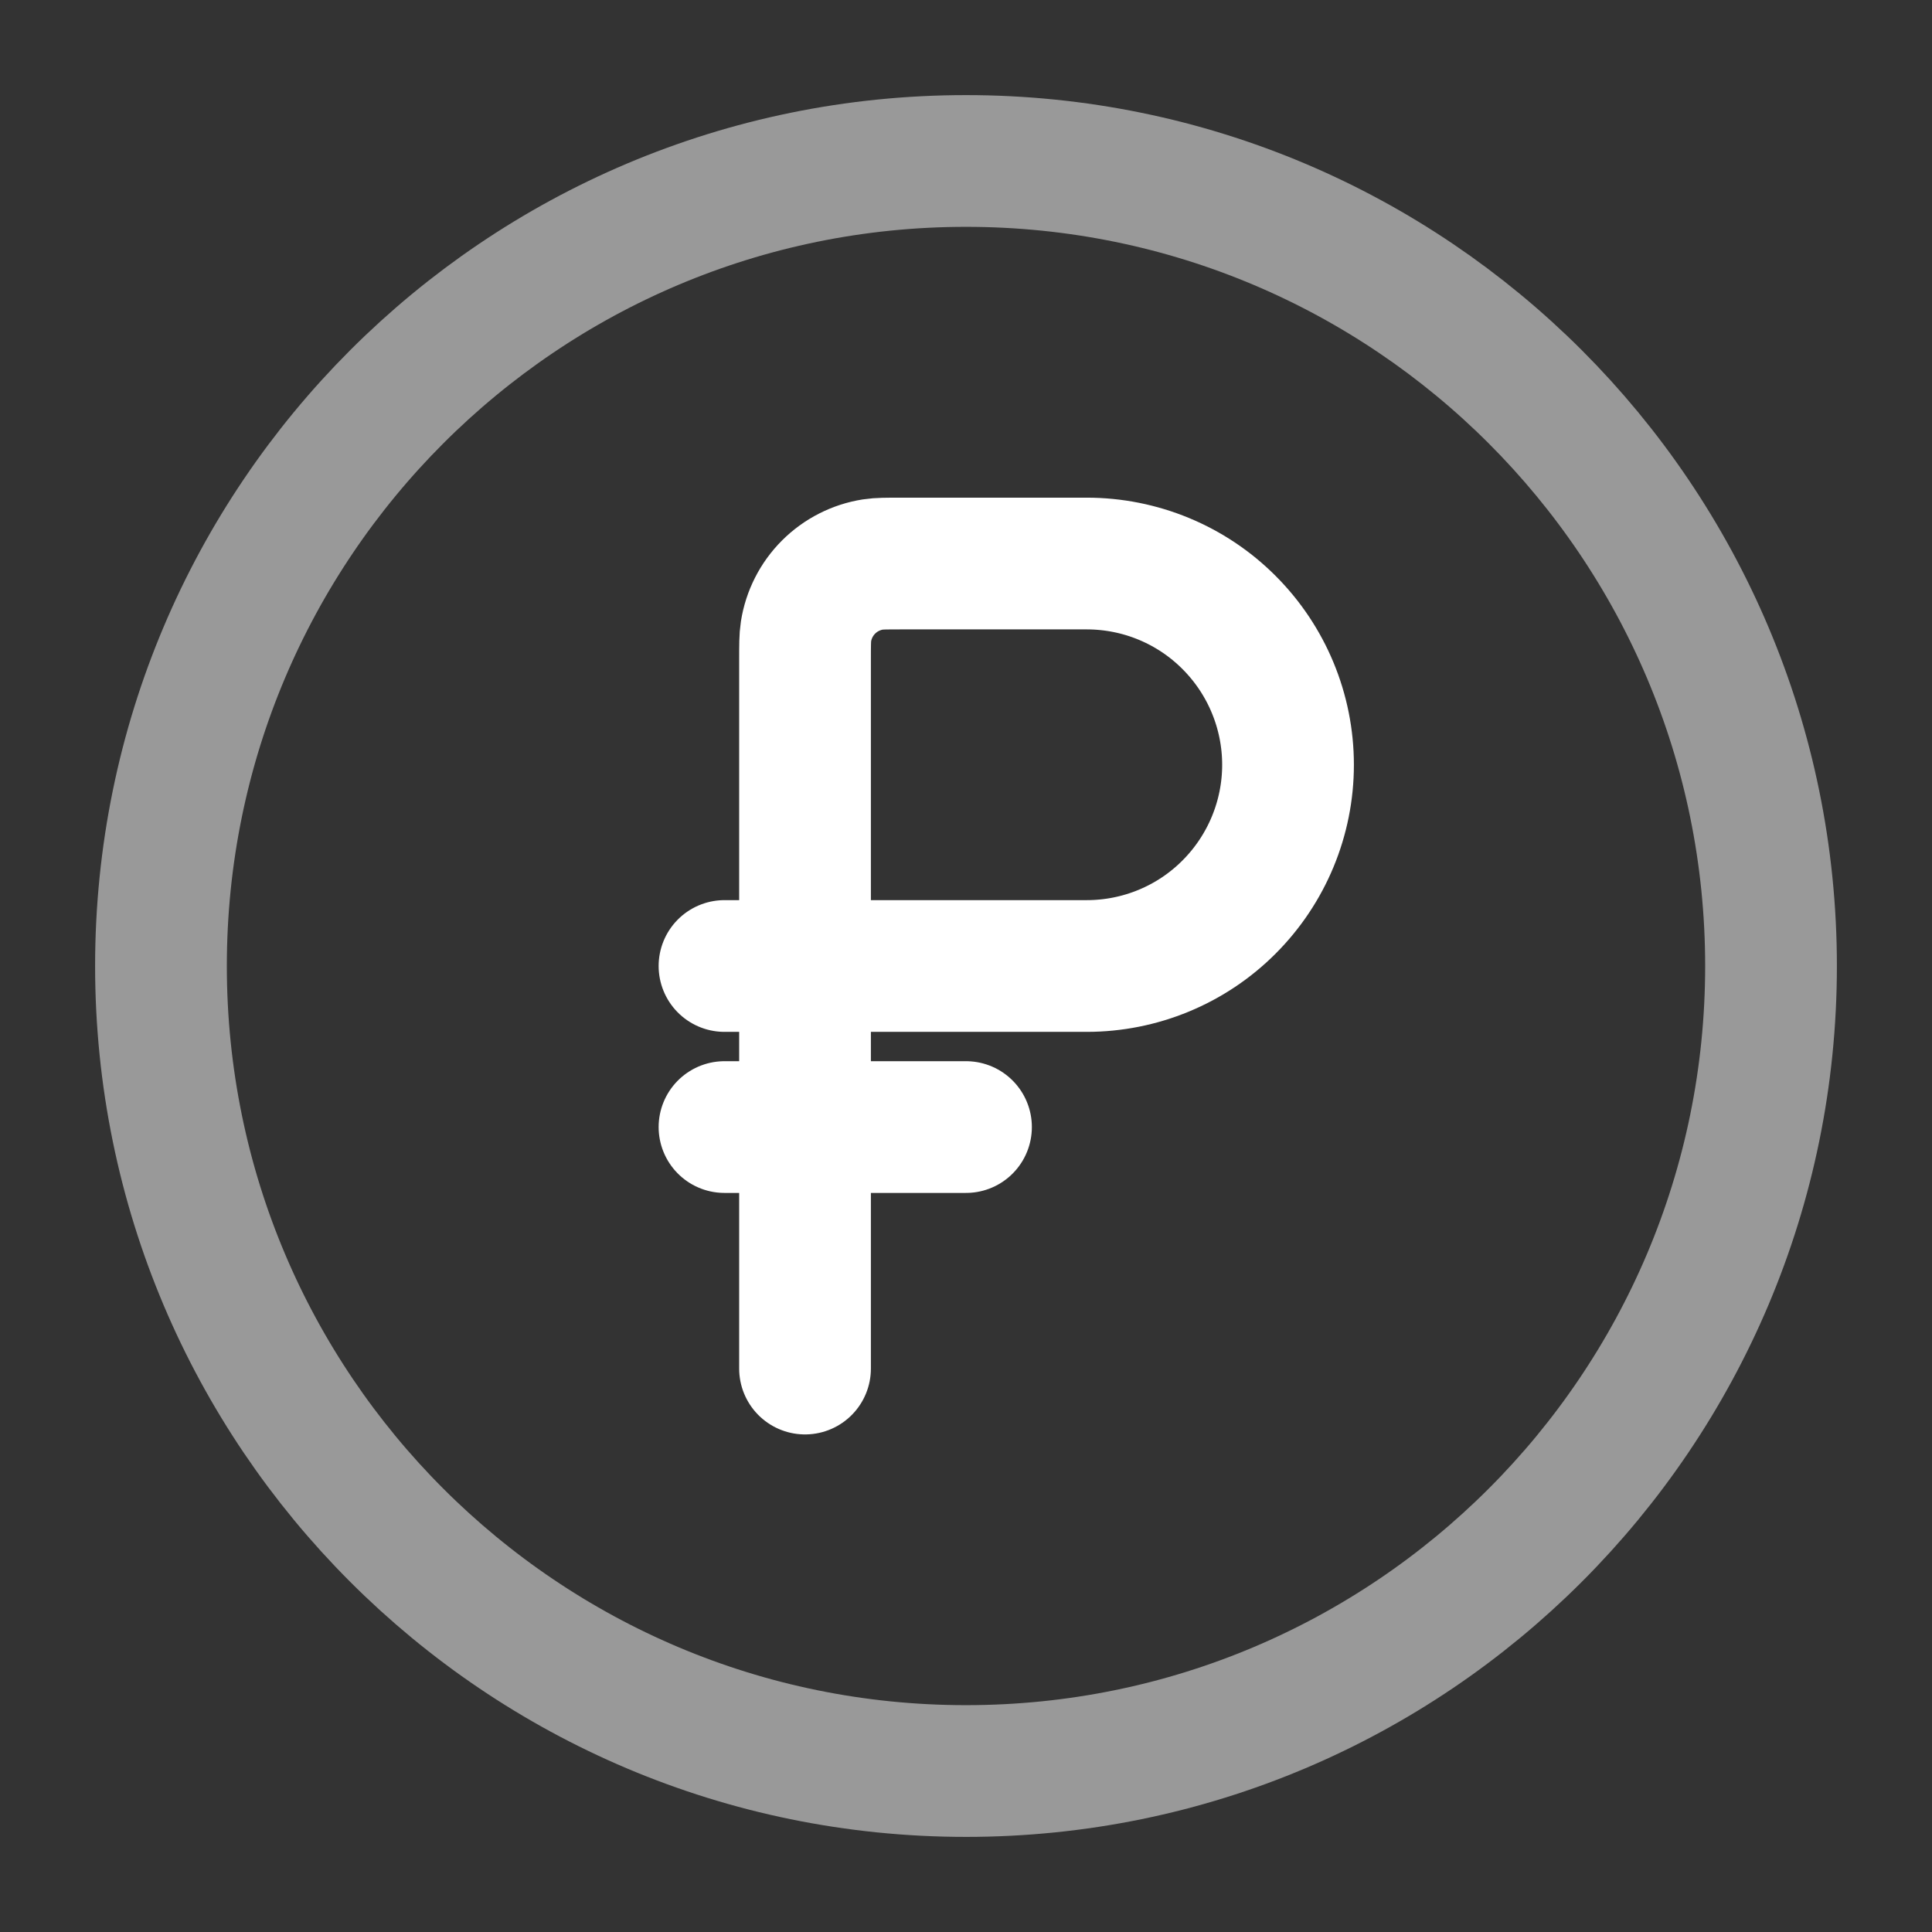
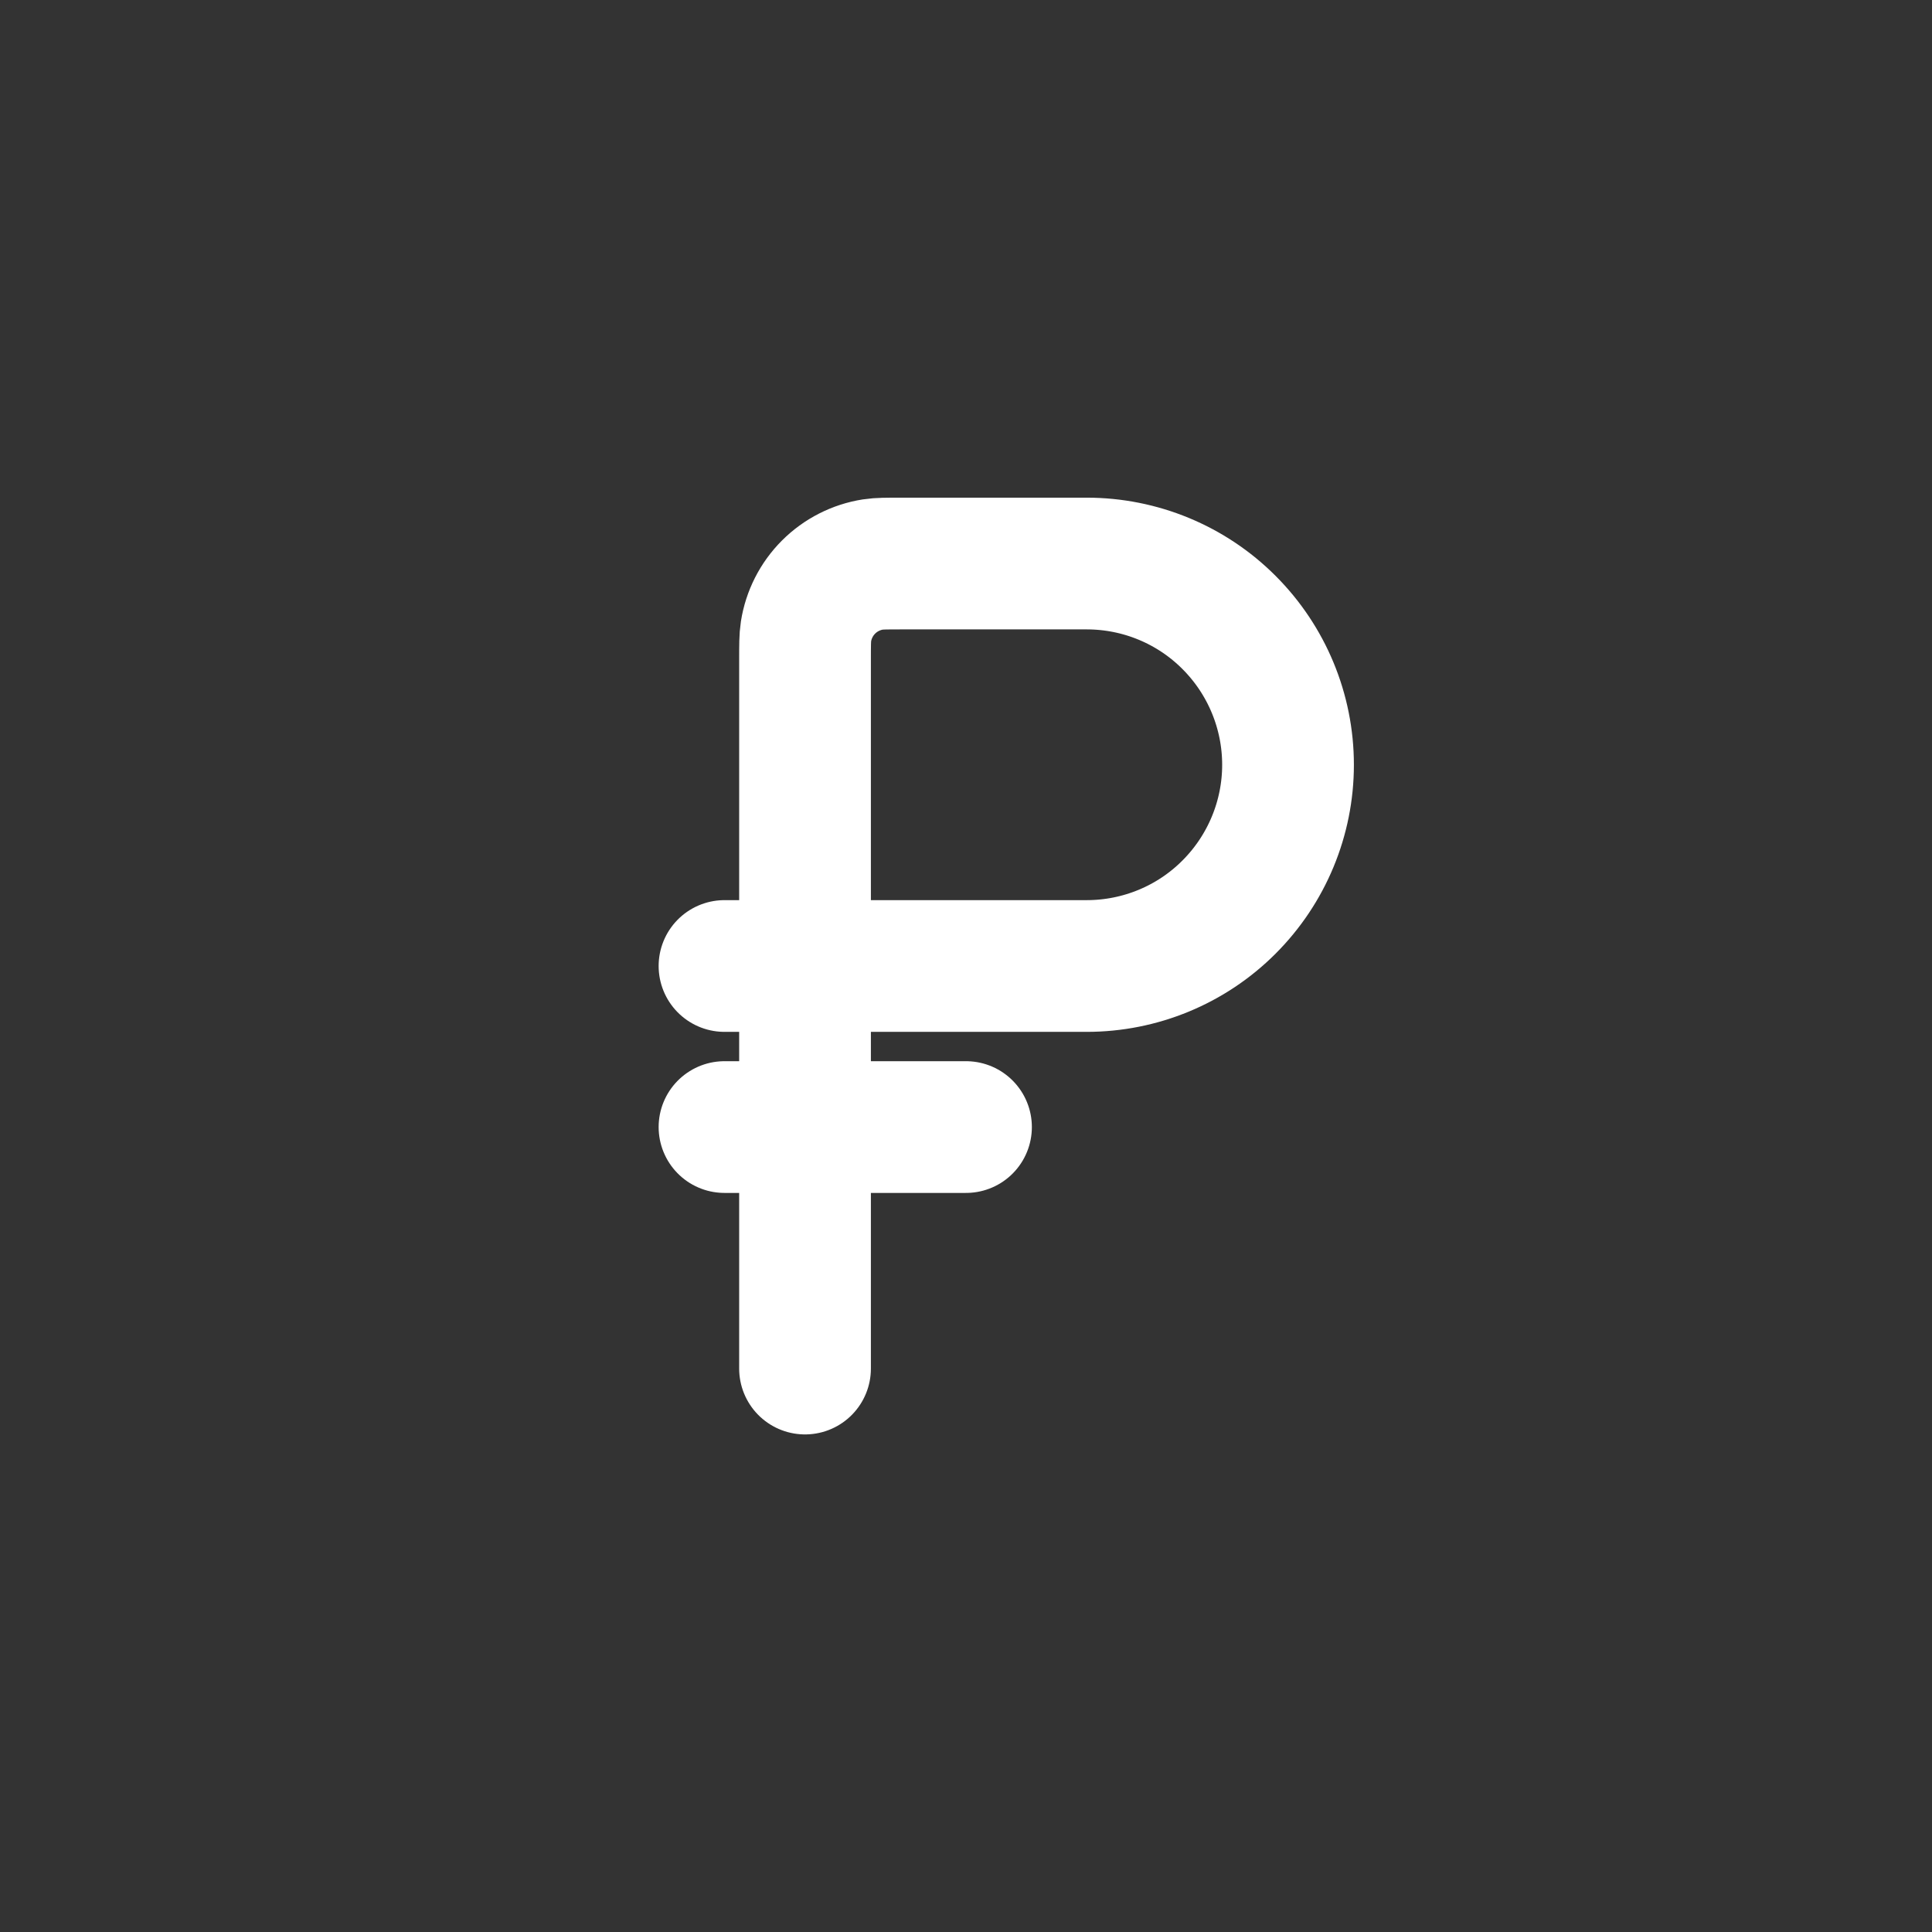
<svg xmlns="http://www.w3.org/2000/svg" width="22" height="22" viewBox="0 0 22 22" fill="none">
  <rect x="0" y="0" width="22" height="22" fill="#333333" stroke="none" />
-   <path opacity="0.5" d="M11 20.167C16.063 20.167 20.167 16.063 20.167 11C20.167 5.938 16.063 1.833 11 1.833C5.937 1.833 1.833 5.938 1.833 11C1.833 16.063 5.937 20.167 11 20.167Z" stroke="white" stroke-width="1.5" />
  <path d="M8.25 12.834H11M9.167 11V7.517C9.167 7.346 9.167 7.261 9.178 7.191C9.208 6.999 9.298 6.822 9.435 6.685C9.572 6.548 9.749 6.458 9.94 6.428C10.01 6.417 10.096 6.417 10.267 6.417H12.375C12.983 6.417 13.566 6.658 13.995 7.088C14.425 7.518 14.667 8.101 14.667 8.709C14.667 9.316 14.425 9.899 13.995 10.329C13.566 10.759 12.983 11 12.375 11H9.167ZM9.167 11V15.584M9.167 11H8.25" stroke="white" stroke-width="1.5" stroke-linecap="round" />
</svg>